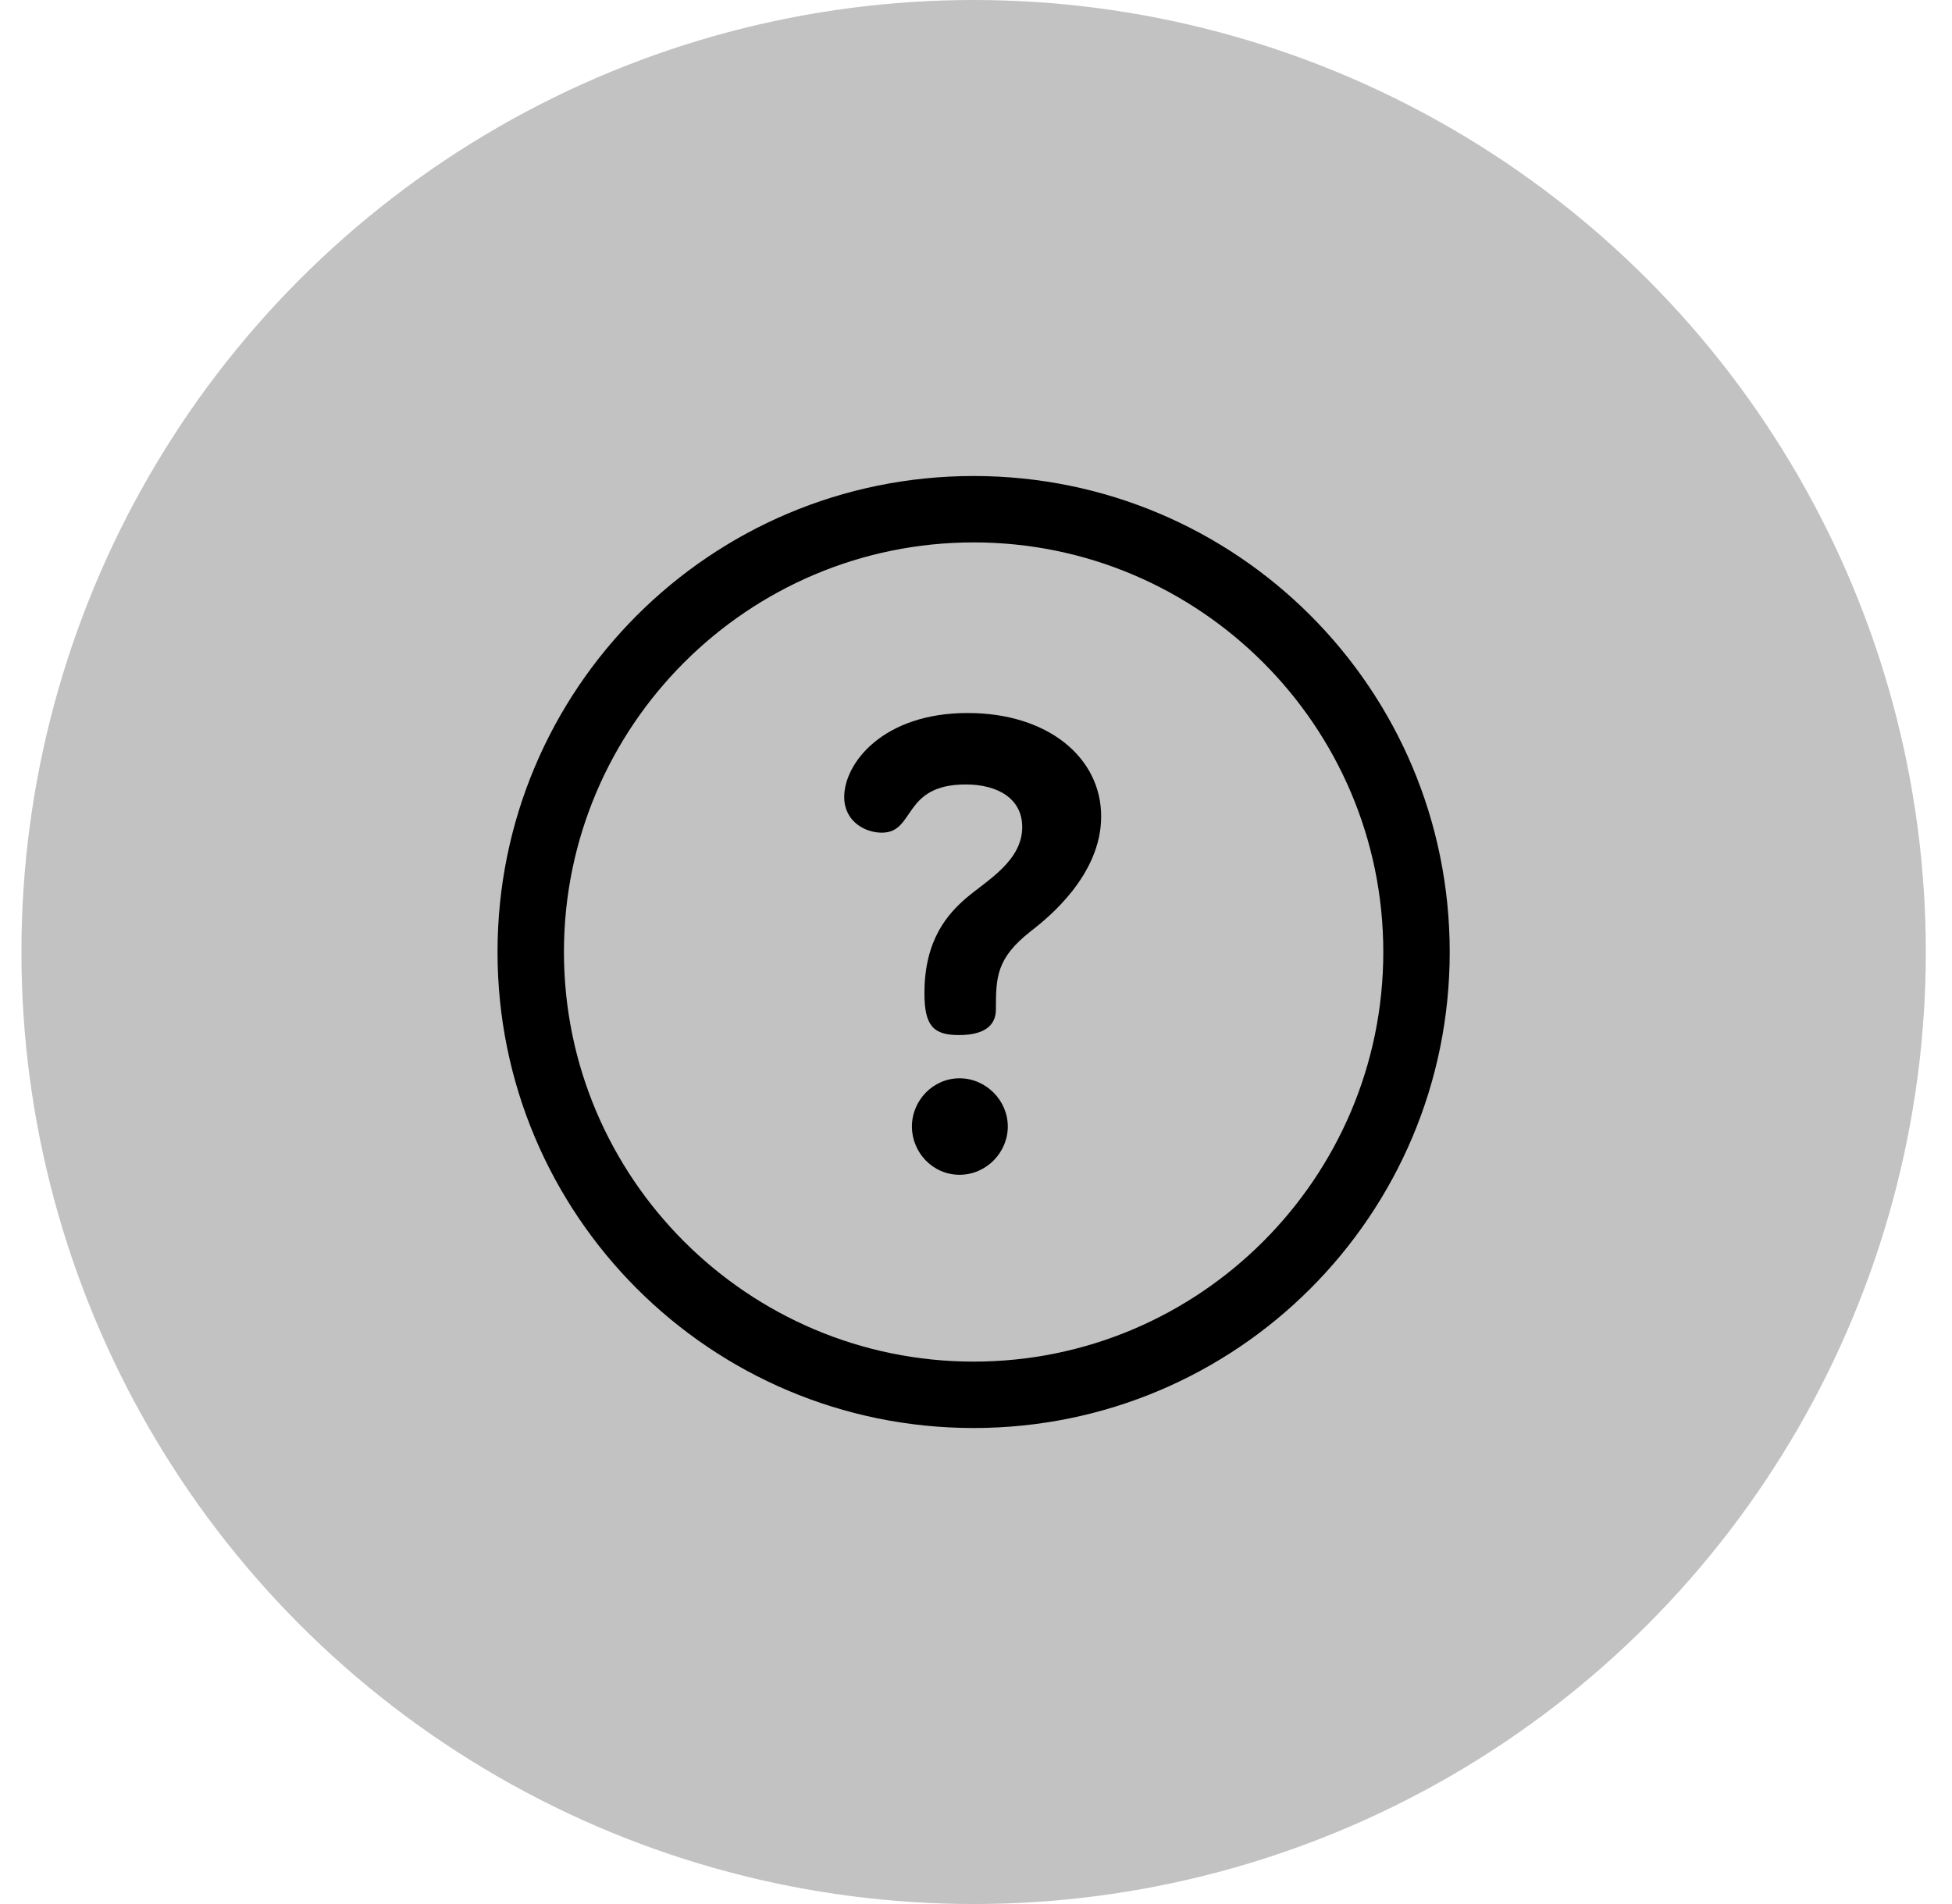
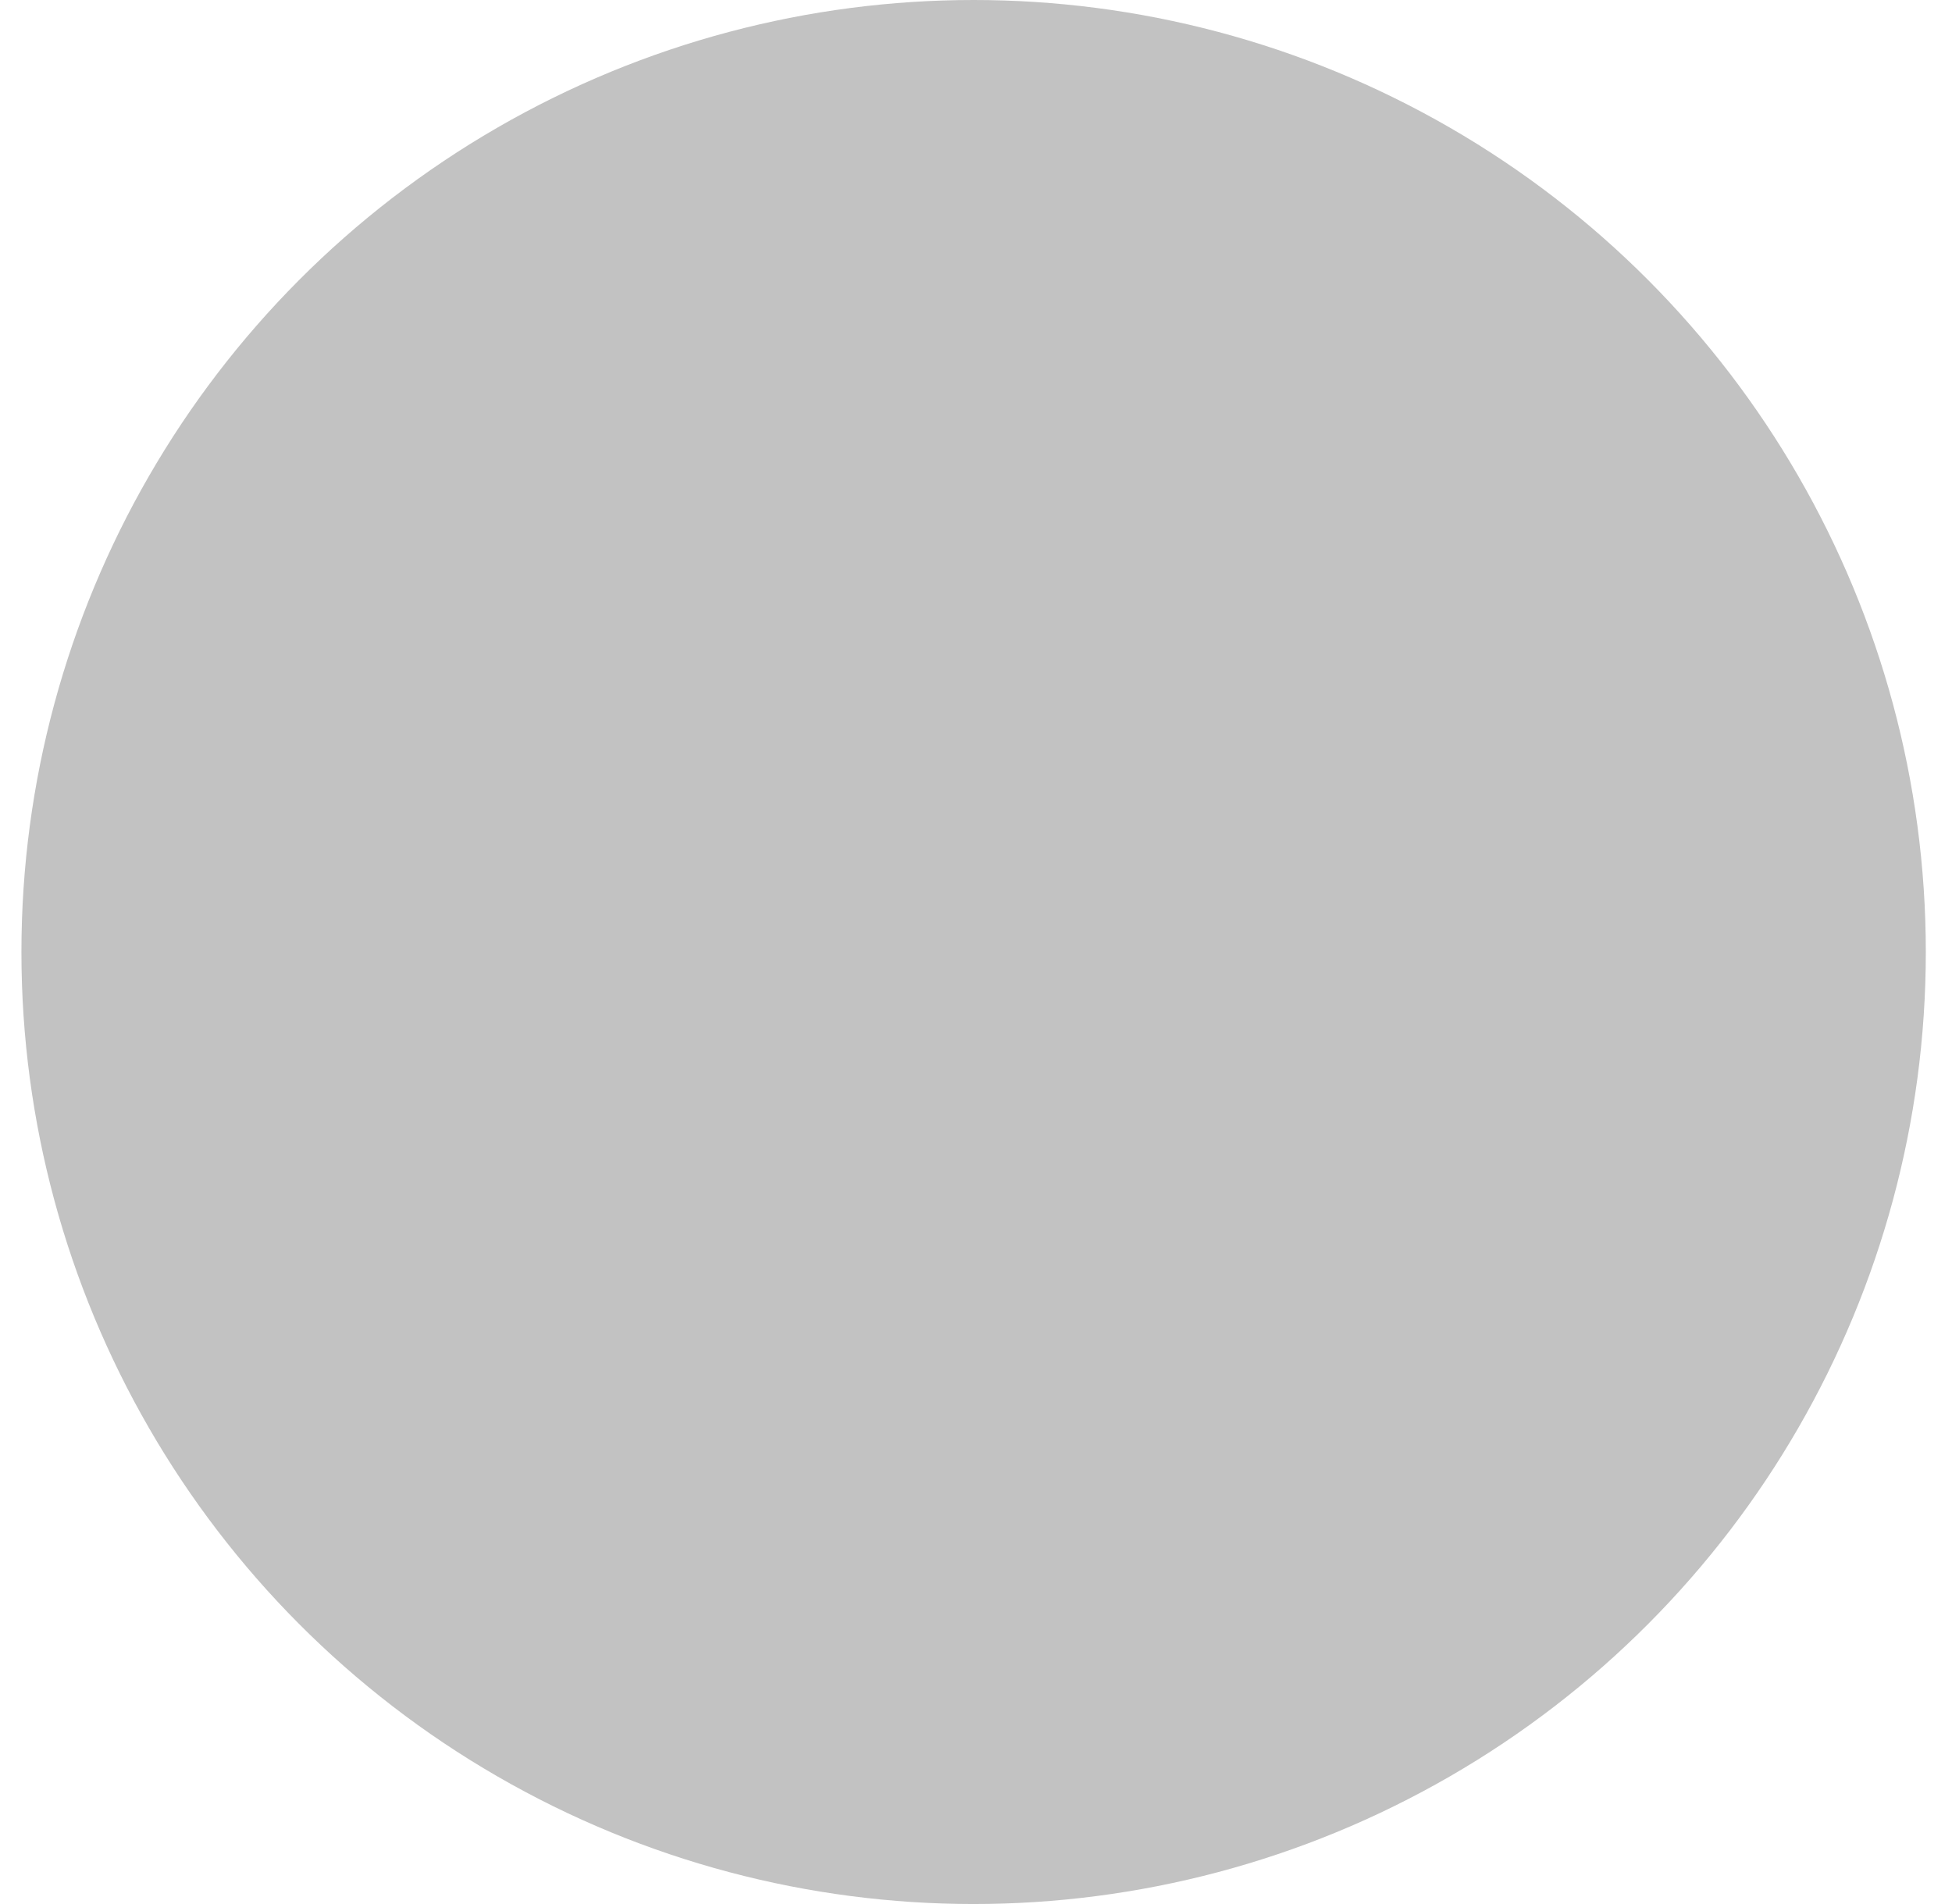
<svg xmlns="http://www.w3.org/2000/svg" width="41" height="40" viewBox="0 0 41 40" fill="none">
  <circle cx="20.45" cy="20" r="20" fill="#C2C2C2" />
  <g clip-path="url(#clip0_5130_58041)">
-     <path d="M20.45 10C14.923 10 10.45 14.473 10.45 20C10.45 25.527 14.923 30 20.45 30C25.977 30 30.45 25.527 30.45 20C30.45 14.473 25.978 10 20.45 10ZM20.45 28.605C15.706 28.605 11.845 24.745 11.845 20C11.845 15.255 15.706 11.395 20.45 11.395C25.195 11.395 29.055 15.255 29.055 20C29.055 24.745 25.195 28.605 20.45 28.605Z" fill="black" />
-     <path d="M20.154 22.653C19.602 22.653 19.154 23.114 19.154 23.667C19.154 24.207 19.588 24.68 20.154 24.68C20.72 24.68 21.168 24.207 21.168 23.667C21.168 23.114 20.707 22.653 20.154 22.653Z" fill="black" />
-     <path d="M20.325 14.979C18.548 14.979 17.732 16.032 17.732 16.743C17.732 17.256 18.167 17.493 18.522 17.493C19.233 17.493 18.943 16.48 20.286 16.48C20.944 16.48 21.471 16.769 21.471 17.375C21.471 18.086 20.733 18.494 20.299 18.862C19.917 19.191 19.417 19.731 19.417 20.863C19.417 21.548 19.601 21.745 20.141 21.745C20.786 21.745 20.918 21.456 20.918 21.205C20.918 20.521 20.931 20.126 21.655 19.56C22.01 19.284 23.129 18.388 23.129 17.151C23.129 15.914 22.01 14.979 20.325 14.979Z" fill="black" />
+     <path d="M20.154 22.653C19.602 22.653 19.154 23.114 19.154 23.667C19.154 24.207 19.588 24.68 20.154 24.68C20.72 24.68 21.168 24.207 21.168 23.667C21.168 23.114 20.707 22.653 20.154 22.653" fill="black" />
  </g>
  <defs>
    <clipPath id="clip0_5130_58041">
-       <rect width="20" height="20" fill="white" transform="translate(10.45 10)" />
-     </clipPath>
+       </clipPath>
  </defs>
</svg>